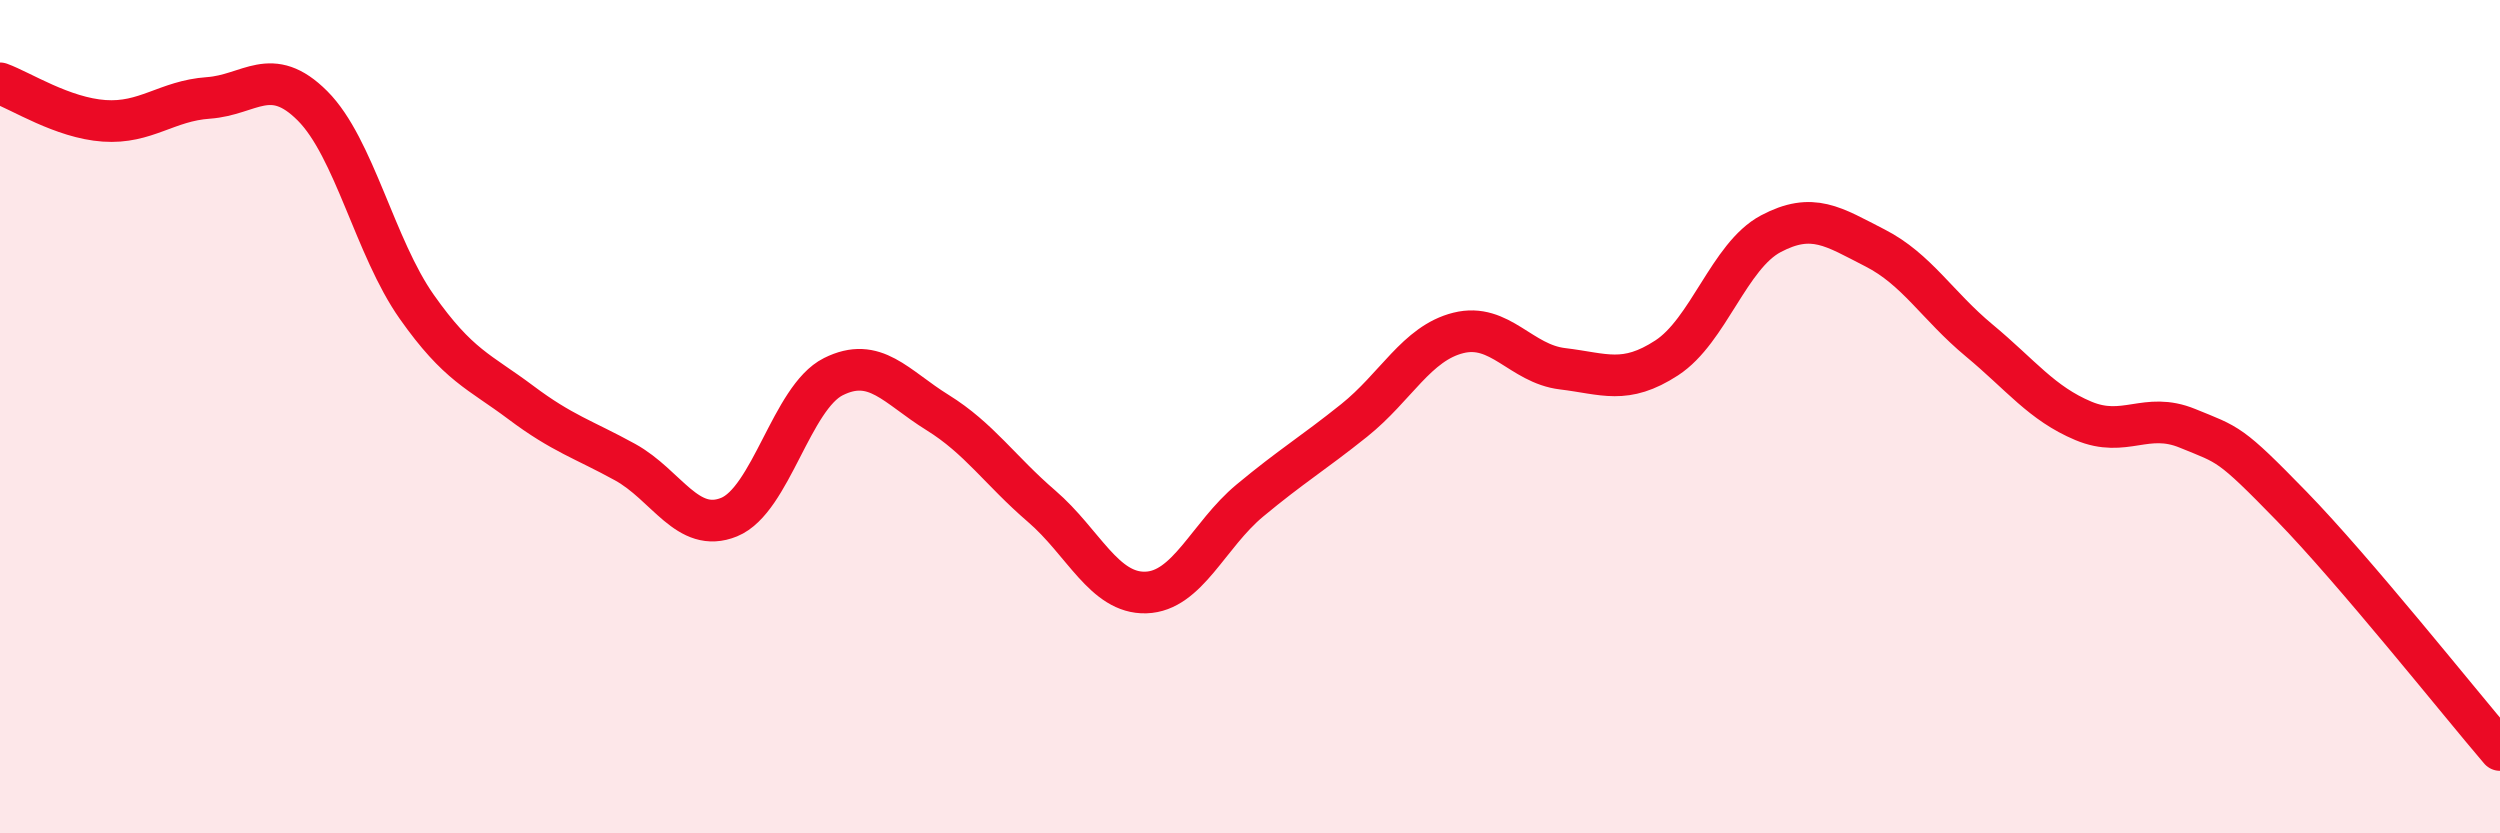
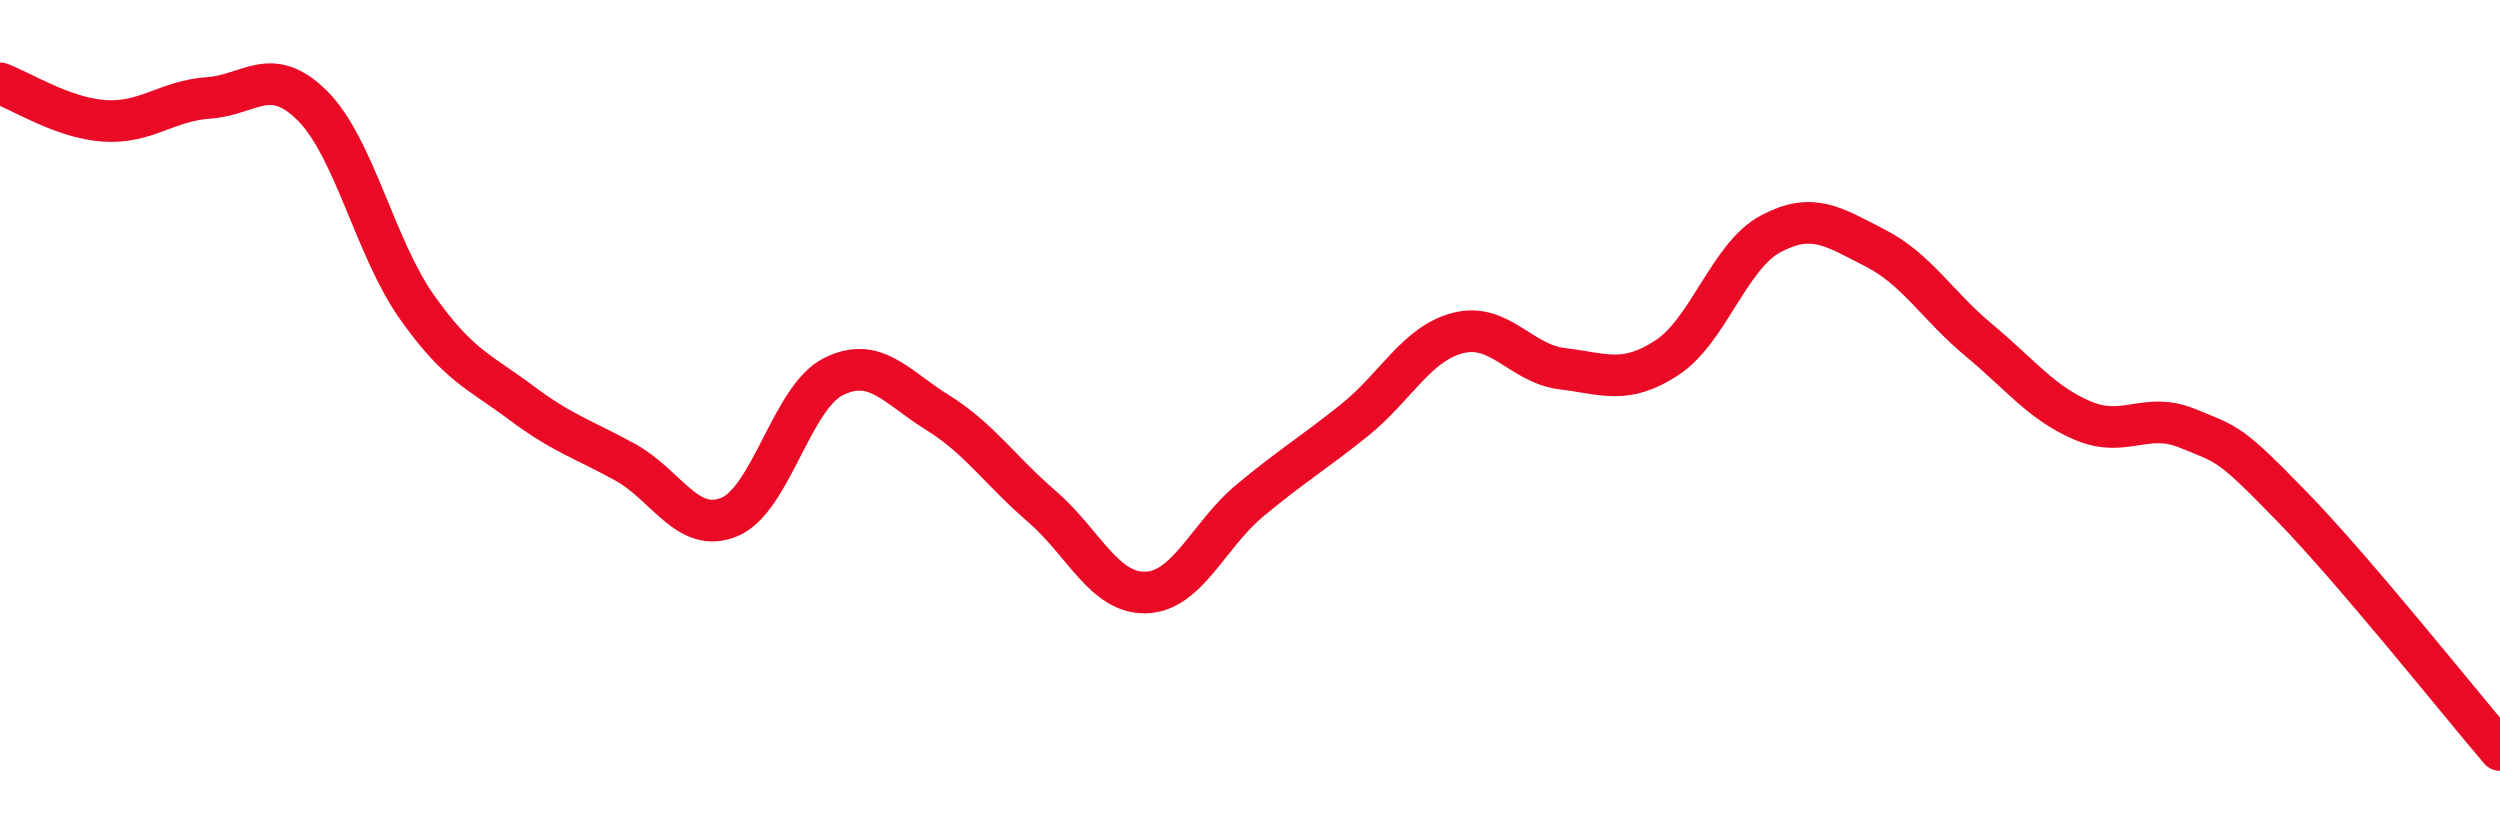
<svg xmlns="http://www.w3.org/2000/svg" width="60" height="20" viewBox="0 0 60 20">
-   <path d="M 0,2 C 0.5,2.18 1.5,2.83 2.5,2.9 C 3.5,2.97 4,2.42 5,2.35 C 6,2.28 6.5,1.54 7.5,2.54 C 8.5,3.54 9,5.94 10,7.36 C 11,8.78 11.5,8.91 12.5,9.66 C 13.5,10.41 14,10.54 15,11.09 C 16,11.64 16.5,12.82 17.5,12.41 C 18.5,12 19,9.54 20,9.04 C 21,8.54 21.5,9.28 22.5,9.9 C 23.5,10.52 24,11.29 25,12.15 C 26,13.01 26.5,14.25 27.5,14.22 C 28.5,14.19 29,12.84 30,12.01 C 31,11.18 31.5,10.89 32.5,10.09 C 33.5,9.29 34,8.24 35,7.99 C 36,7.74 36.5,8.73 37.5,8.85 C 38.5,8.97 39,9.24 40,8.59 C 41,7.94 41.5,6.14 42.5,5.61 C 43.5,5.08 44,5.44 45,5.95 C 46,6.46 46.5,7.34 47.5,8.17 C 48.5,9 49,9.68 50,10.1 C 51,10.52 51.5,9.87 52.5,10.28 C 53.5,10.69 53.5,10.61 55,12.15 C 56.5,13.69 59,16.83 60,18L60 20L0 20Z" fill="#EB0A25" opacity="0.1" stroke-linecap="round" stroke-linejoin="round" />
  <path d="M 0,2 C 0.5,2.18 1.5,2.83 2.5,2.9 C 3.5,2.97 4,2.42 5,2.35 C 6,2.28 6.5,1.54 7.5,2.54 C 8.5,3.54 9,5.94 10,7.36 C 11,8.78 11.5,8.91 12.5,9.66 C 13.5,10.41 14,10.54 15,11.09 C 16,11.64 16.5,12.82 17.5,12.41 C 18.5,12 19,9.54 20,9.04 C 21,8.54 21.5,9.28 22.5,9.9 C 23.5,10.52 24,11.29 25,12.15 C 26,13.01 26.5,14.25 27.5,14.22 C 28.5,14.19 29,12.84 30,12.01 C 31,11.18 31.5,10.89 32.5,10.09 C 33.5,9.29 34,8.24 35,7.99 C 36,7.74 36.5,8.73 37.5,8.85 C 38.5,8.97 39,9.24 40,8.59 C 41,7.94 41.5,6.14 42.5,5.61 C 43.5,5.08 44,5.44 45,5.95 C 46,6.46 46.5,7.34 47.5,8.17 C 48.5,9 49,9.68 50,10.1 C 51,10.52 51.5,9.87 52.5,10.28 C 53.5,10.69 53.5,10.61 55,12.15 C 56.5,13.69 59,16.83 60,18" stroke="#EB0A25" stroke-width="1" fill="none" stroke-linecap="round" stroke-linejoin="round" />
</svg>